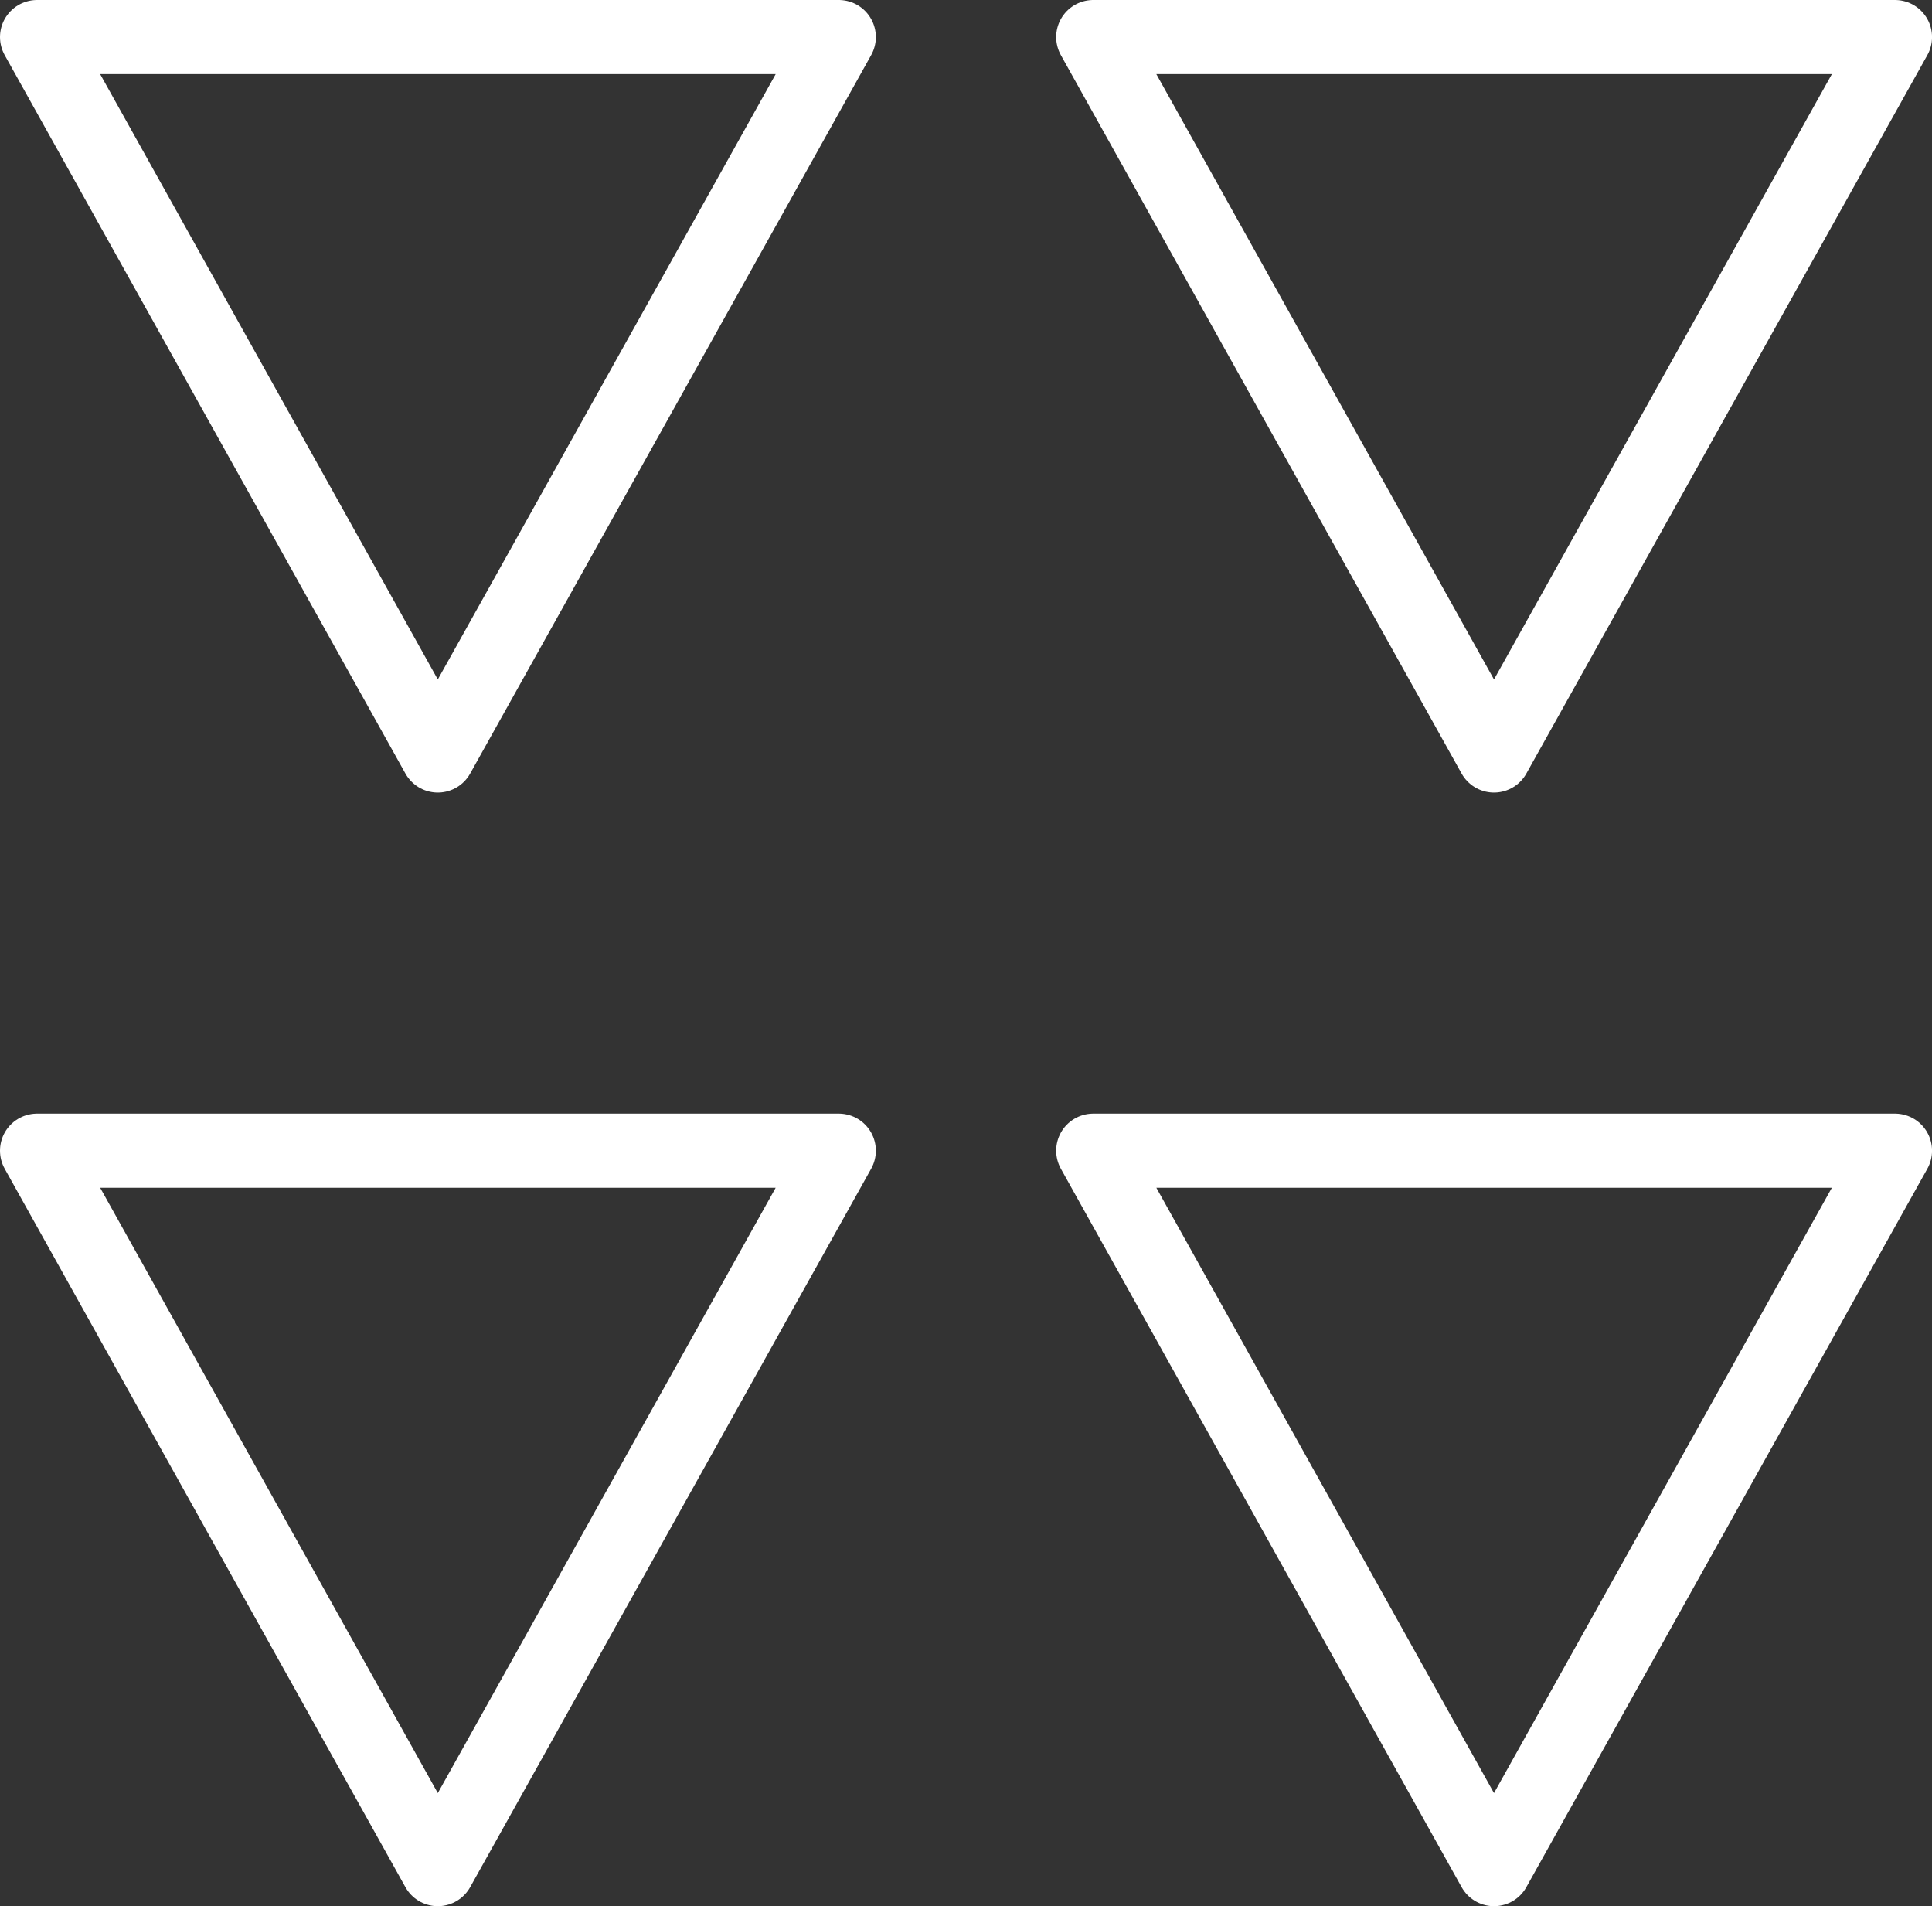
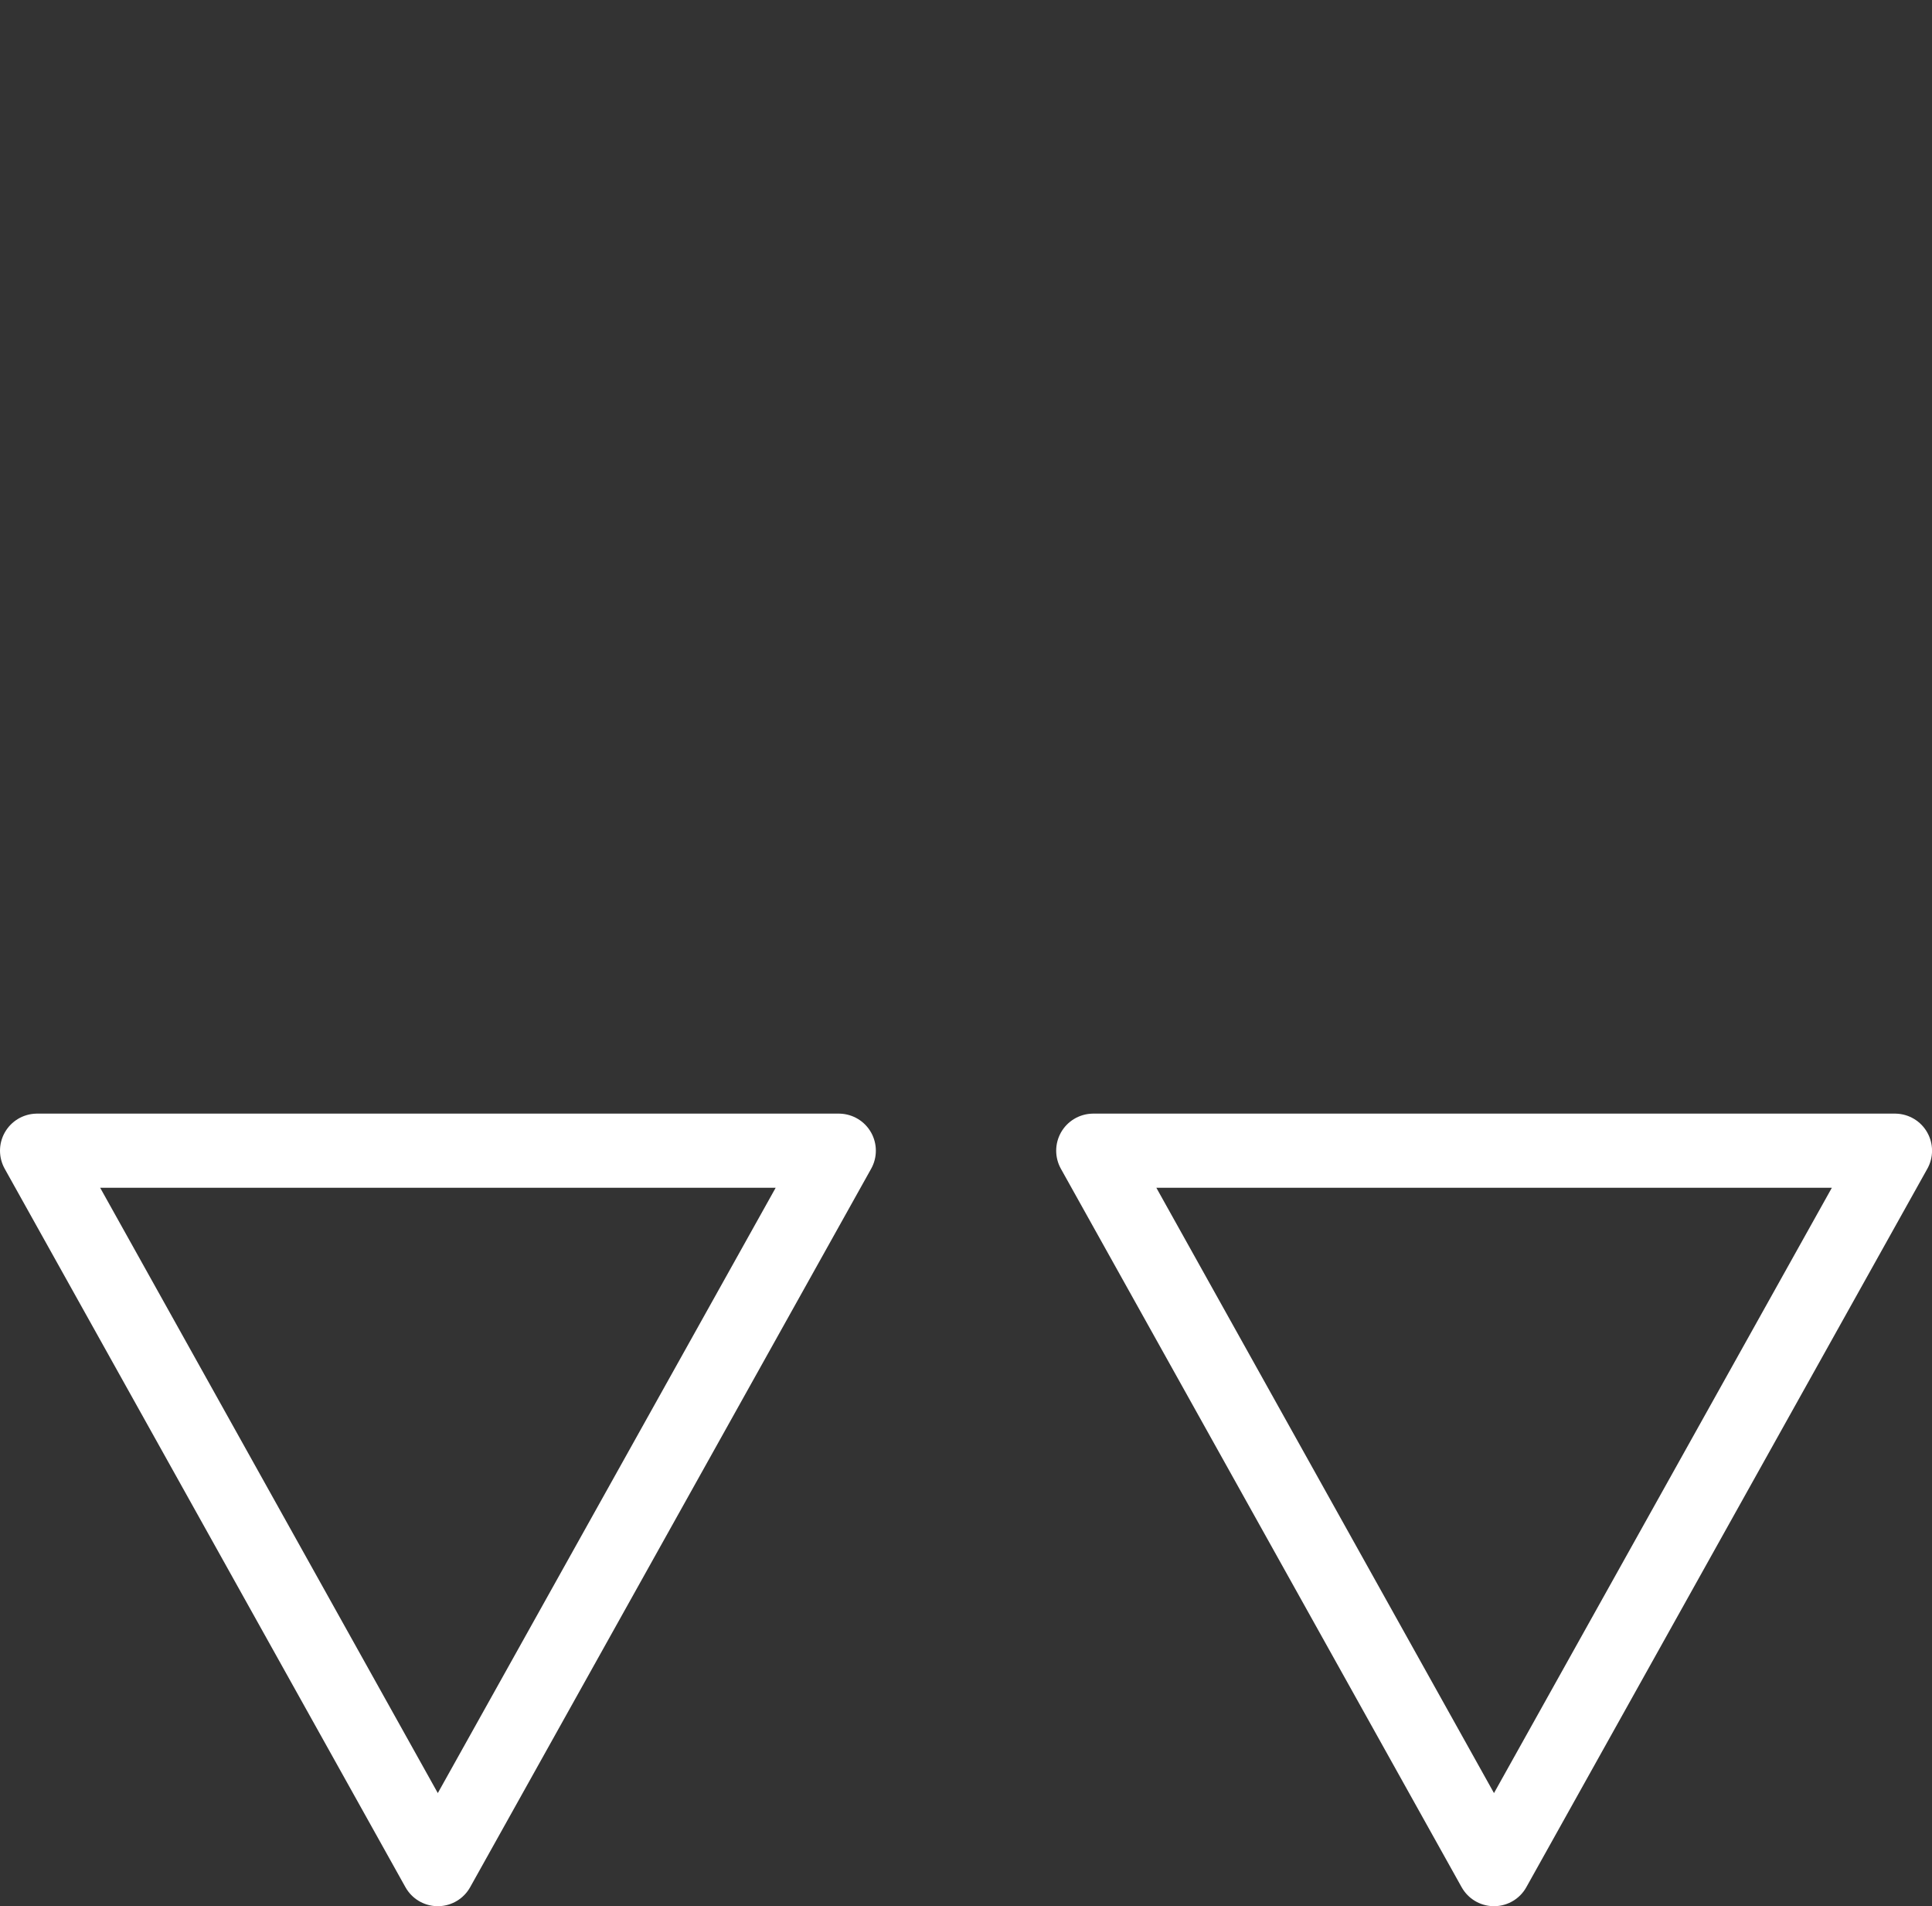
<svg xmlns="http://www.w3.org/2000/svg" width="52.144" height="51.44" viewBox="0 0 52.144 51.44">
  <rect x="0" y="0" width="52.144" height="51.44" fill="#333333" stroke="none" />
  <g transform="translate(1 1)">
    <path d="M39.77,41.9H61.409L50.586,61.288Z" transform="translate(-11.264 -11.848)" fill="none" stroke="#fff" stroke-linecap="round" stroke-linejoin="round" stroke-width="2" />
    <path d="M.5,41.9H22.139L11.316,61.288Z" transform="translate(-0.5 -11.848)" fill="none" stroke="#fff" stroke-linecap="round" stroke-linejoin="round" stroke-width="2" />
-     <path d="M39.77.5H61.409L50.586,19.888Z" transform="translate(-11.264 -0.5)" fill="none" stroke="#fff" stroke-linecap="round" stroke-linejoin="round" stroke-width="2" />
-     <path d="M.5.5H22.139L11.316,19.888Z" transform="translate(-0.5 -0.5)" fill="none" stroke="#fff" stroke-linecap="round" stroke-linejoin="round" stroke-width="2" />
  </g>
</svg>